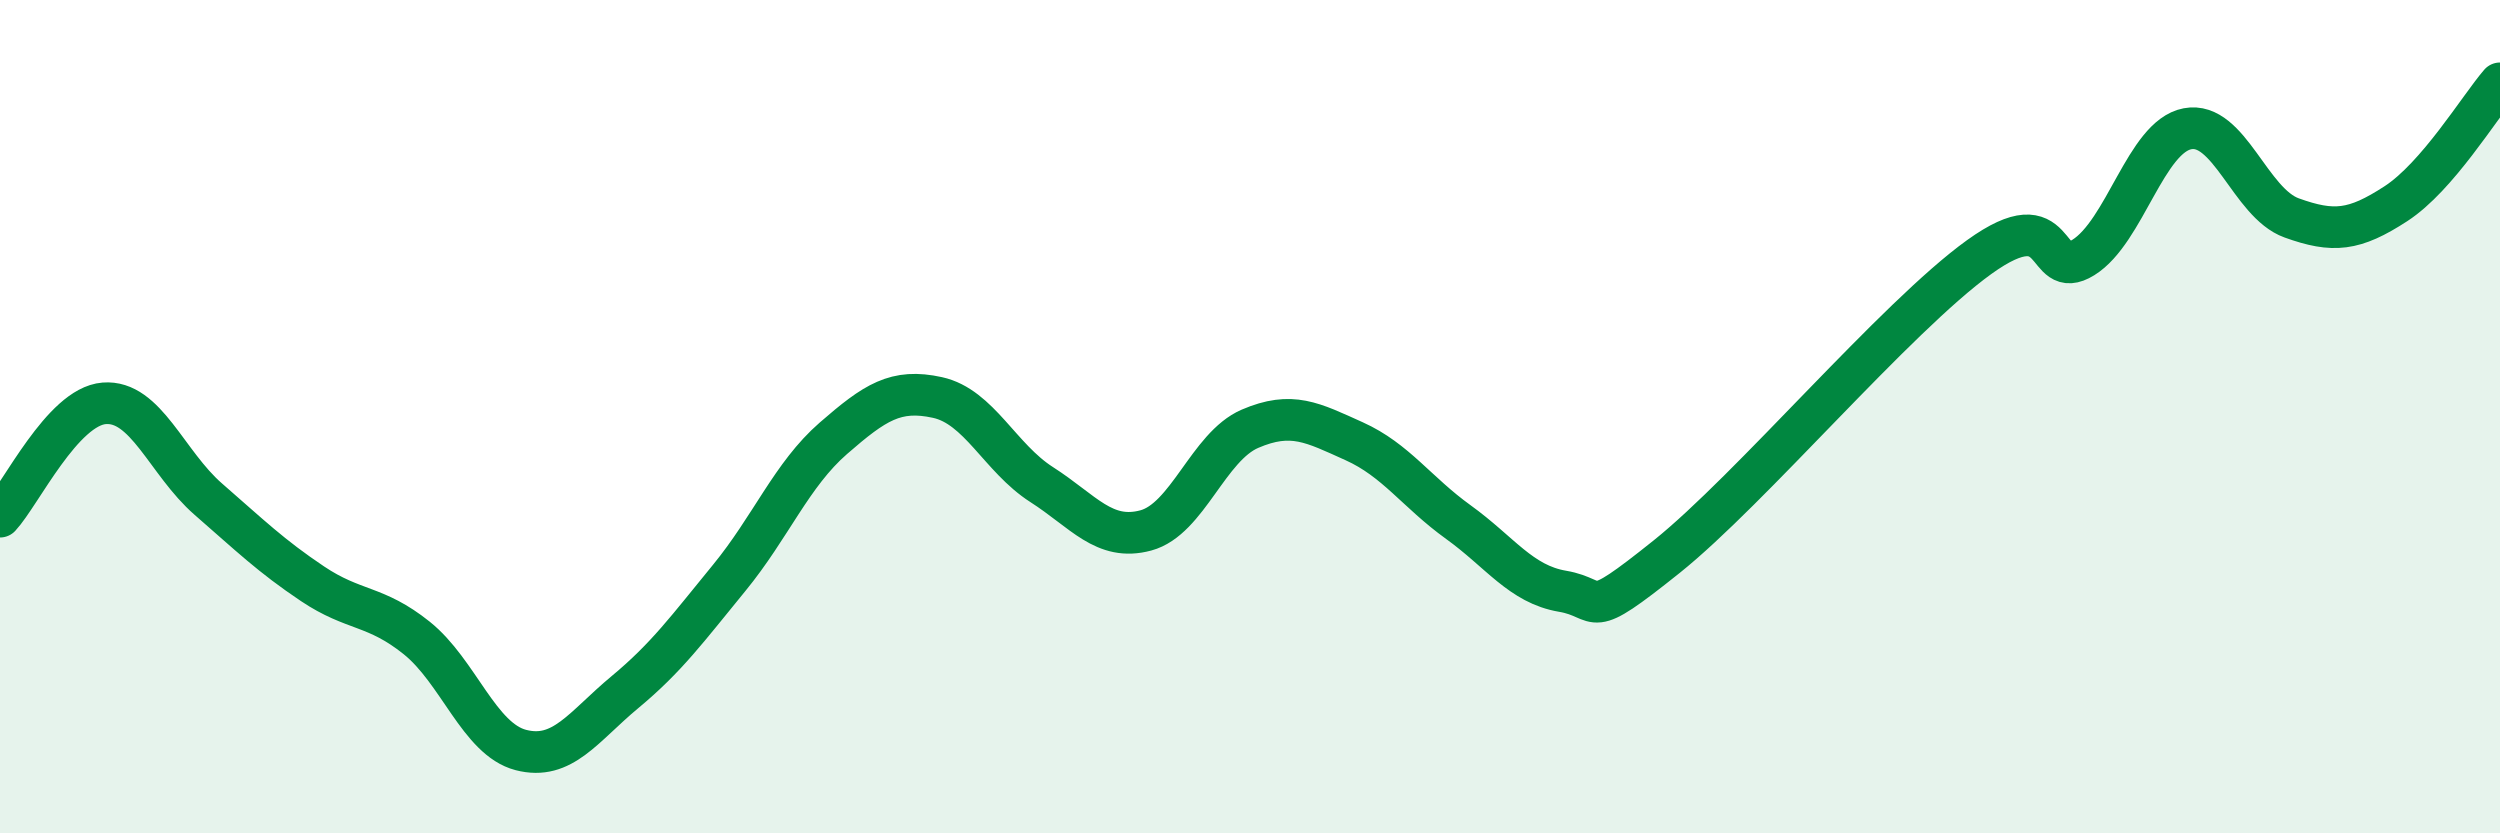
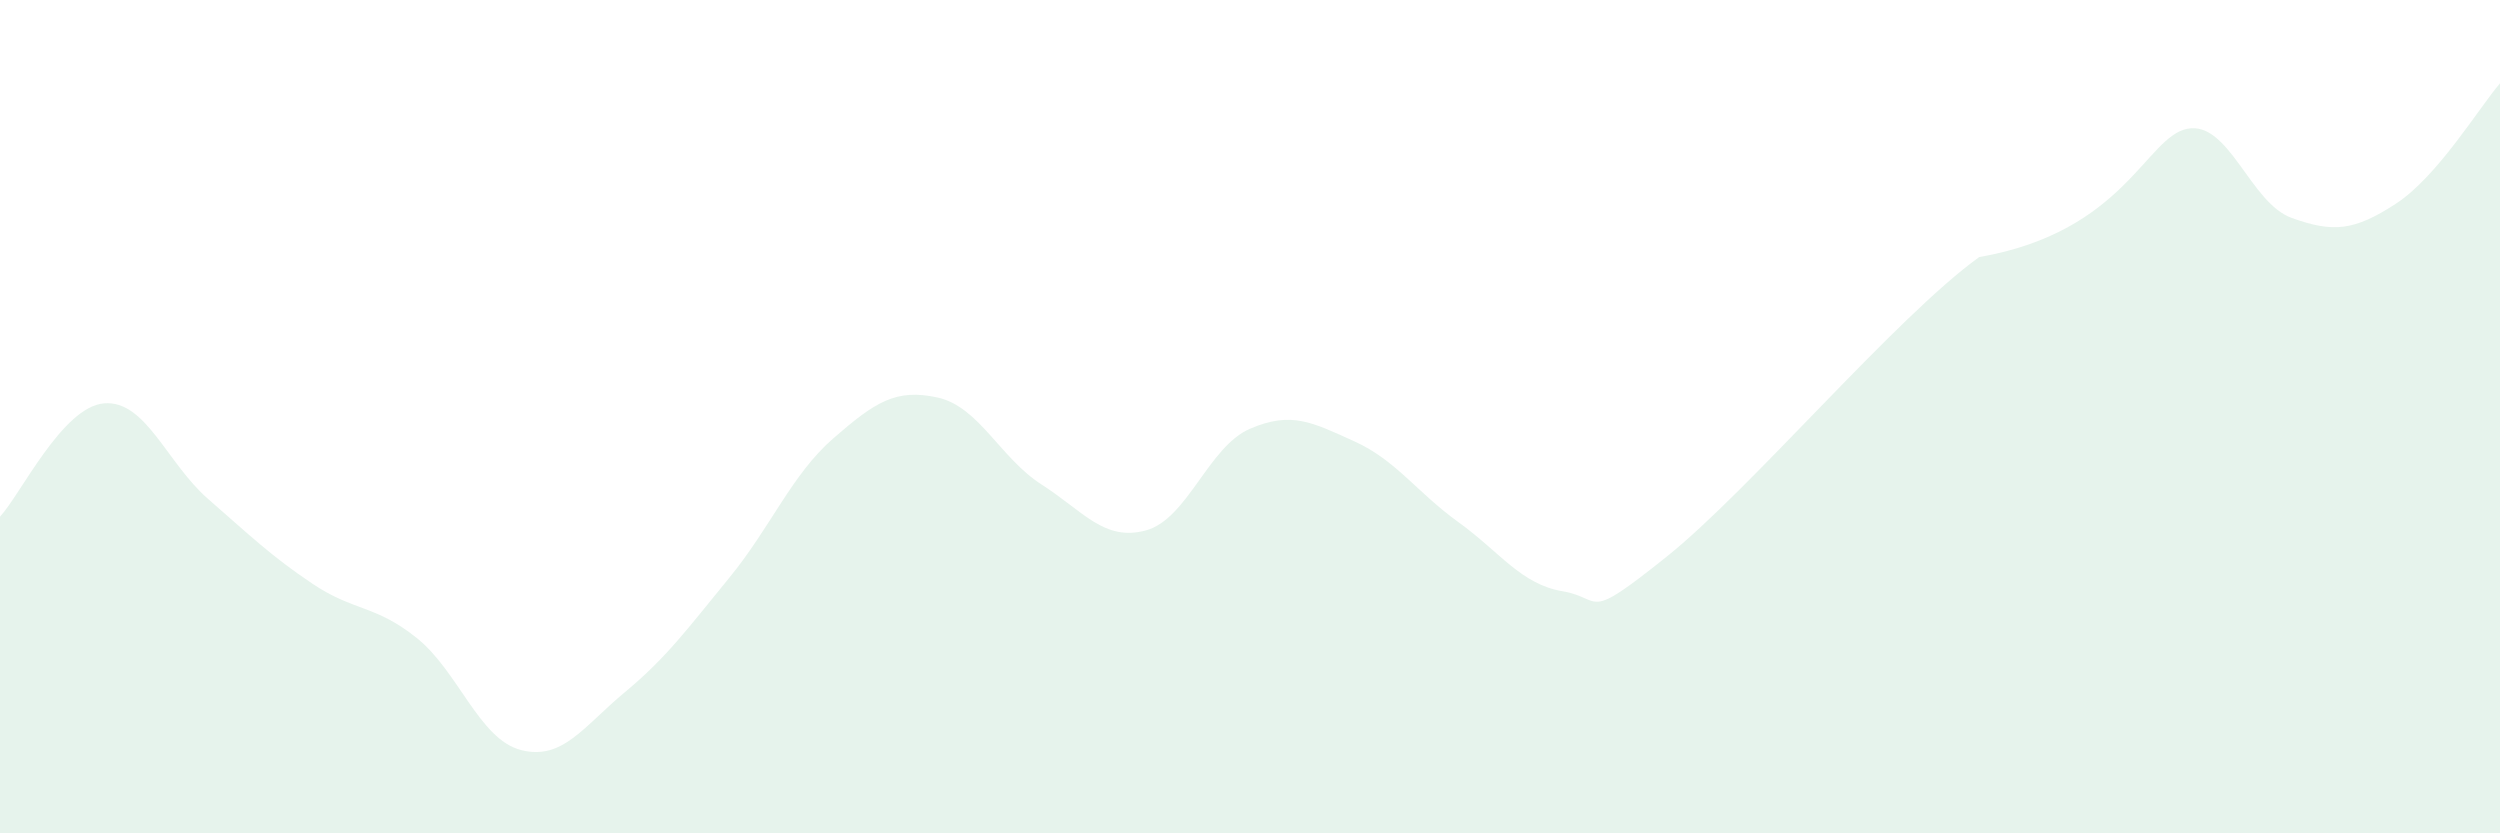
<svg xmlns="http://www.w3.org/2000/svg" width="60" height="20" viewBox="0 0 60 20">
-   <path d="M 0,12.4 C 0.5,11.86 1.5,9.76 2.5,9.68 C 3.5,9.6 4,11.11 5,11.98 C 6,12.85 6.5,13.34 7.5,14.01 C 8.5,14.68 9,14.51 10,15.31 C 11,16.11 11.5,17.74 12.5,18 C 13.5,18.26 14,17.44 15,16.61 C 16,15.78 16.5,15.09 17.5,13.87 C 18.5,12.65 19,11.39 20,10.52 C 21,9.65 21.5,9.32 22.5,9.54 C 23.5,9.76 24,10.99 25,11.63 C 26,12.27 26.5,13 27.5,12.73 C 28.5,12.46 29,10.72 30,10.29 C 31,9.86 31.5,10.14 32.5,10.59 C 33.5,11.04 34,11.81 35,12.53 C 36,13.25 36.5,14.02 37.5,14.19 C 38.5,14.36 38,14.96 40,13.36 C 42,11.76 45.5,7.61 47.5,6.17 C 49.5,4.73 49,6.8 50,6.18 C 51,5.56 51.5,3.28 52.5,3.09 C 53.5,2.9 54,4.87 55,5.23 C 56,5.59 56.5,5.54 57.5,4.89 C 58.5,4.24 59.5,2.58 60,2L60 20L0 20Z" fill="#008740" opacity="0.1" stroke-linecap="round" stroke-linejoin="round" />
-   <path d="M 0,12.4 C 0.5,11.86 1.5,9.76 2.5,9.68 C 3.5,9.6 4,11.11 5,11.98 C 6,12.85 6.5,13.34 7.5,14.01 C 8.5,14.68 9,14.51 10,15.31 C 11,16.11 11.5,17.74 12.5,18 C 13.5,18.26 14,17.44 15,16.61 C 16,15.78 16.5,15.09 17.5,13.87 C 18.5,12.65 19,11.39 20,10.52 C 21,9.65 21.5,9.32 22.5,9.54 C 23.5,9.76 24,10.99 25,11.63 C 26,12.27 26.5,13 27.5,12.73 C 28.5,12.46 29,10.72 30,10.29 C 31,9.86 31.5,10.14 32.5,10.59 C 33.5,11.04 34,11.81 35,12.53 C 36,13.25 36.5,14.02 37.5,14.19 C 38.5,14.36 38,14.96 40,13.36 C 42,11.76 45.5,7.61 47.5,6.17 C 49.5,4.73 49,6.8 50,6.18 C 51,5.56 51.5,3.28 52.5,3.09 C 53.5,2.9 54,4.87 55,5.23 C 56,5.59 56.5,5.54 57.5,4.89 C 58.5,4.24 59.5,2.58 60,2" stroke="#008740" stroke-width="1" fill="none" stroke-linecap="round" stroke-linejoin="round" />
+   <path d="M 0,12.4 C 0.5,11.86 1.5,9.76 2.5,9.68 C 3.5,9.6 4,11.11 5,11.98 C 6,12.85 6.5,13.34 7.5,14.01 C 8.5,14.68 9,14.51 10,15.31 C 11,16.11 11.5,17.74 12.5,18 C 13.5,18.26 14,17.44 15,16.61 C 16,15.78 16.5,15.09 17.5,13.87 C 18.5,12.65 19,11.39 20,10.52 C 21,9.65 21.5,9.32 22.5,9.54 C 23.5,9.76 24,10.99 25,11.63 C 26,12.27 26.5,13 27.5,12.73 C 28.5,12.46 29,10.72 30,10.29 C 31,9.86 31.5,10.14 32.5,10.59 C 33.5,11.04 34,11.81 35,12.53 C 36,13.25 36.5,14.02 37.5,14.19 C 38.5,14.36 38,14.96 40,13.36 C 42,11.76 45.5,7.61 47.5,6.17 C 51,5.56 51.5,3.28 52.5,3.09 C 53.5,2.9 54,4.87 55,5.23 C 56,5.59 56.5,5.54 57.5,4.89 C 58.5,4.24 59.5,2.58 60,2L60 20L0 20Z" fill="#008740" opacity="0.1" stroke-linecap="round" stroke-linejoin="round" />
</svg>